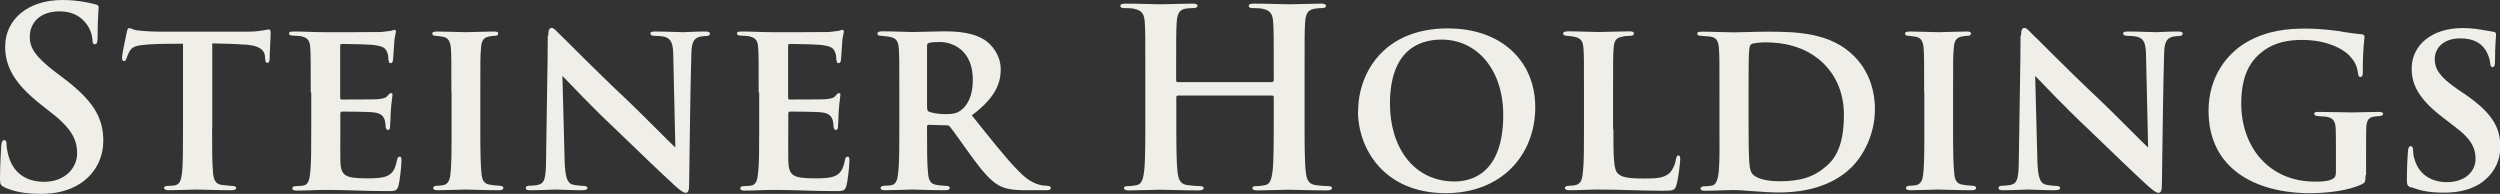
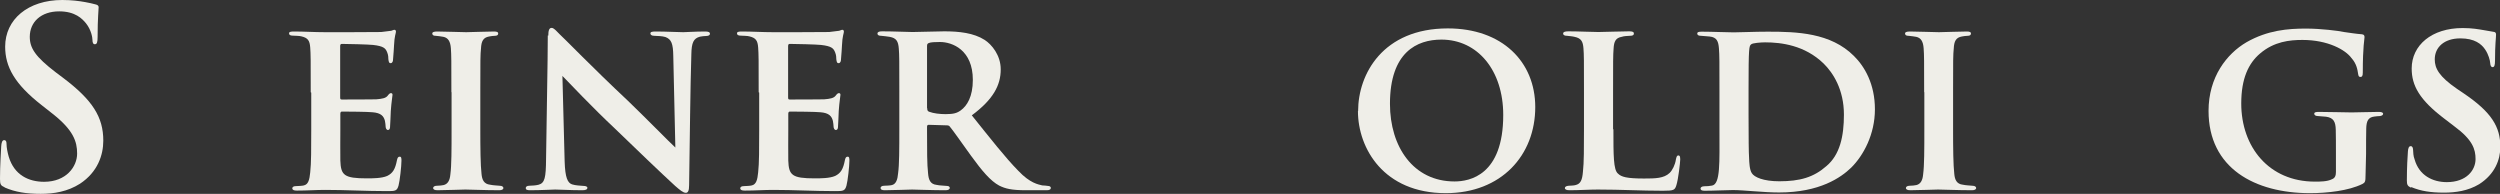
<svg xmlns="http://www.w3.org/2000/svg" id="Layer_1" data-name="Layer 1" viewBox="0 0 145.22 11.26">
  <rect x="0" y="0" width="145.22" height="11.26" fill="#333333" stroke="none" />
  <defs>
    <style>
      .cls-1 {
        fill: #efeee8;
      }
    </style>
  </defs>
  <path class="cls-1" d="m.27,10.88c-.23-.1-.27-.17-.27-.49,0-.79.06-1.65.07-1.88.01-.22.06-.37.17-.37.13,0,.14.13.14.24,0,.19.06.49.13.73.32,1.06,1.16,1.45,2.05,1.45,1.29,0,1.92-.88,1.92-1.64,0-.7-.22-1.36-1.41-2.3l-.66-.52C.85,4.88.3,3.88.3,2.71.3,1.13,1.62,0,3.62,0c.55,0,.98.06,1.32.12.24.04.43.09.59.13.13.03.2.07.2.17,0,.19-.06.6-.06,1.72,0,.32-.04.43-.16.43-.1,0-.14-.09-.14-.26,0-.13-.07-.57-.37-.95-.22-.27-.63-.7-1.56-.7-1.06,0-1.71.62-1.71,1.48,0,.66.33,1.16,1.52,2.07l.4.3c1.74,1.31,2.35,2.3,2.35,3.66,0,.83-.32,1.82-1.35,2.5-.72.46-1.52.59-2.28.59-.83,0-1.48-.1-2.1-.37Z" />
-   <path class="cls-1" d="m12.32,7.51c0,1.09,0,2.05.06,2.58.04.33.12.6.5.65.17.03.43.04.62.06.14,0,.22.06.22.11,0,.09-.09.14-.26.14-.83,0-1.71-.04-2.02-.04-.29,0-1.16.04-1.65.04-.17,0-.26-.06-.26-.14,0-.06.06-.11.22-.11.17-.01.32-.01.43-.04.27-.06.34-.32.39-.67.06-.52.06-1.44.06-2.57V2.54c-.47,0-1.42,0-2,.04-.73.06-.95.11-1.12.43-.09.16-.11.26-.17.4-.03.09-.07.14-.14.14-.09,0-.11-.07-.11-.22.01-.26.24-1.28.27-1.44.03-.17.07-.26.14-.26.1,0,.22.11.53.14.34.04.86.07,1.29.07h5.08c.4,0,.67-.04.86-.07.19-.03.29-.06.36-.06.09,0,.1.07.1.29,0,.24-.06,1.13-.06,1.45-.01.13-.04.2-.13.2-.1,0-.11-.07-.13-.24,0-.04-.01-.1-.01-.16-.03-.33-.33-.66-1.39-.67-.34-.03-.88-.04-1.67-.06v4.97Z" />
  <path class="cls-1" d="m18.05,5.36c0-1.87,0-2.2-.03-2.6-.03-.4-.13-.56-.52-.65-.11-.03-.32-.03-.49-.04-.14,0-.22-.04-.22-.13s.09-.11.29-.11c.6,0,1.18.04,1.81.04.39,0,3.02,0,3.25-.01.24-.03.46-.06.57-.07.07-.01.14-.06.2-.06.07,0,.09.06.09.11,0,.09-.09.26-.11.78-.01.23-.03.47-.06.85,0,.07-.03.2-.14.2-.09,0-.11-.07-.13-.23,0-.06,0-.24-.07-.4-.09-.23-.2-.36-.82-.43-.24-.03-1.54-.06-1.82-.06-.06,0-.09.04-.09.13v2.97c0,.09.01.13.09.13.3,0,1.68,0,2-.01.36-.03.55-.07.66-.2.09-.12.14-.16.2-.16s.09.03.09.1c0,.09-.06.36-.1.95,0,.24-.04.76-.04.86s-.01.23-.13.23c-.09,0-.13-.13-.13-.2-.01-.11-.01-.19-.04-.33-.07-.27-.22-.46-.72-.5-.26-.03-1.46-.04-1.78-.04-.07,0-.09.06-.09.13v.93c0,.42-.01,1.42,0,1.79.03.85.22,1.03,1.54,1.03.33,0,.86,0,1.18-.14.33-.16.47-.4.57-.92.03-.13.06-.2.16-.2s.1.11.1.24c0,.32-.1,1.19-.17,1.44-.09.32-.2.32-.67.32-1.25,0-2.33-.07-3.6-.07-.52,0-1.03.04-1.64.04-.17,0-.26-.04-.26-.13,0-.06.04-.13.22-.13.17-.01.33-.01.45-.04.26-.06.33-.33.37-.76.06-.5.06-1.44.06-2.48v-2.15Z" />
  <path class="cls-1" d="m26.22,5.36c0-1.87,0-2.15-.03-2.56-.03-.4-.16-.6-.43-.66-.13-.03-.29-.04-.45-.06-.13,0-.2-.04-.2-.14,0-.07.09-.11.29-.11.5,0,1.36.04,1.68.04.29,0,1.13-.04,1.62-.04.17,0,.24.04.24.11,0,.1-.07.14-.2.14-.13.01-.19.01-.33.04-.34.06-.45.27-.47.69-.04.39-.04.67-.04,2.54v2.15c0,1.15.01,2.08.07,2.6.03.33.13.59.5.63.19.04.36.04.55.06.16,0,.22.07.22.13,0,.09-.1.13-.24.13-.85,0-1.67-.04-1.97-.04-.24,0-1.11.04-1.61.04-.17,0-.26-.04-.26-.13,0-.06.06-.13.22-.13.17-.01.27-.01.39-.04.24-.06.36-.27.39-.62.07-.52.07-1.44.07-2.63v-2.15Z" />
  <path class="cls-1" d="m31.85,2.07c0-.27.04-.45.19-.45.13,0,.24.14.46.36.23.2,1.91,1.94,3.96,3.86.93.89,2.54,2.53,2.77,2.73l-.12-5.31c-.01-.73-.11-.98-.46-1.11-.19-.06-.47-.06-.65-.07-.16,0-.22-.07-.22-.14,0-.1.14-.11.32-.11.63,0,1.28.04,1.59.04.16,0,.67-.04,1.28-.04.16,0,.27.03.27.13,0,.07-.06.13-.22.13-.13.01-.23.01-.36.04-.37.1-.49.34-.5,1.03-.06,1.84-.09,5.04-.13,7.6,0,.33-.07.44-.19.44-.16,0-.34-.16-.62-.4-.8-.73-2.34-2.21-3.53-3.36-1.26-1.18-2.67-2.67-3.02-3.03l.13,4.98c.03.93.17,1.23.43,1.32.22.07.46.07.67.09.13,0,.22.04.22.11,0,.1-.11.14-.29.14-.75,0-1.25-.04-1.58-.04-.16,0-.82.04-1.44.04-.16,0-.27-.01-.27-.13,0-.07.07-.13.2-.13.16-.01.37-.01.55-.06.36-.1.42-.42.43-1.48.03-2.58.1-5.59.1-7.19Z" />
  <path class="cls-1" d="m44.07,5.36c0-1.87,0-2.2-.03-2.6-.03-.4-.13-.56-.52-.65-.11-.03-.32-.03-.49-.04-.14,0-.22-.04-.22-.13s.09-.11.29-.11c.6,0,1.18.04,1.81.04.39,0,3.02,0,3.25-.01.24-.03.46-.06.57-.07.07-.01.14-.06.2-.06.07,0,.09.06.09.11,0,.09-.09.26-.11.78-.01.23-.03.47-.06.85,0,.07-.03.2-.14.2-.09,0-.11-.07-.13-.23,0-.06,0-.24-.07-.4-.09-.23-.2-.36-.82-.43-.24-.03-1.54-.06-1.82-.06-.06,0-.09.04-.09.13v2.97c0,.09.01.13.09.13.3,0,1.68,0,2-.01.36-.03.55-.07.66-.2.09-.12.14-.16.2-.16s.09.03.09.1c0,.09-.06.36-.1.95,0,.24-.04.76-.04.86s-.01.23-.13.23c-.09,0-.13-.13-.13-.2-.01-.11-.01-.19-.04-.33-.07-.27-.22-.46-.72-.5-.26-.03-1.46-.04-1.78-.04-.07,0-.09.06-.09.13v.93c0,.42-.01,1.42,0,1.79.03.85.22,1.03,1.54,1.03.33,0,.86,0,1.18-.14.33-.16.47-.4.57-.92.03-.13.06-.2.16-.2s.1.11.1.24c0,.32-.1,1.19-.17,1.44-.09.32-.2.32-.67.32-1.25,0-2.33-.07-3.6-.07-.52,0-1.03.04-1.64.04-.17,0-.26-.04-.26-.13,0-.06.04-.13.22-.13.17-.01.33-.01.45-.04.26-.06.33-.33.37-.76.06-.5.06-1.44.06-2.48v-2.15Z" />
  <path class="cls-1" d="m52.24,5.36c0-1.87,0-2.14-.03-2.53-.03-.43-.14-.62-.53-.69-.16-.03-.33-.04-.49-.06-.14,0-.22-.04-.22-.13s.09-.13.27-.13c.65,0,1.52.04,1.77.04.39,0,1.41-.04,1.84-.04.86,0,1.71.09,2.35.5.4.26.93.88.93,1.71,0,.92-.43,1.74-1.68,2.67,1.06,1.32,1.95,2.46,2.7,3.22.69.73,1.16.79,1.39.85.13.01.23.01.33.03.12,0,.17.06.17.11,0,.1-.09.14-.24.14h-1.21c-.83,0-1.19-.09-1.55-.27-.5-.27-.98-.83-1.64-1.74-.52-.72-1.05-1.48-1.23-1.69-.04-.06-.11-.07-.2-.07l-1.02-.03c-.06,0-.1.03-.1.1v.26c0,1.11,0,1.95.06,2.46.03.36.12.63.5.67.17.04.43.04.6.06.11,0,.16.06.16.11,0,.09-.09.14-.24.14-.76,0-1.77-.04-1.95-.04-.22,0-1.09.04-1.59.04-.16,0-.24-.04-.24-.13,0-.06.06-.13.2-.13.19-.01.34-.01.46-.04.24-.06.33-.32.36-.69.07-.5.07-1.42.07-2.56v-2.15Zm1.62.93c0,.12.03.17.11.2.26.1.63.14.96.14.46,0,.66-.06.88-.22.36-.26.7-.79.7-1.77,0-1.74-1.19-2.2-1.91-2.2-.3,0-.53.01-.65.06-.07.03-.1.07-.1.17v3.6Z" />
-   <path class="cls-1" d="m73.9,4.77s.09-.03.09-.1v-.3c0-2.18,0-2.58-.03-3.04-.03-.49-.14-.72-.62-.82-.11-.03-.36-.04-.56-.04-.16,0-.24-.03-.24-.13s.1-.13.3-.13c.78,0,1.68.04,2.07.04.34,0,1.25-.04,1.81-.04.2,0,.3.03.3.13s-.09.13-.26.13c-.11,0-.24.01-.42.04-.39.07-.5.32-.53.82-.03.46-.03.86-.03,3.04v2.53c0,1.32,0,2.46.07,3.07.04.4.13.72.56.78.2.03.52.06.73.06.16,0,.23.04.23.11,0,.1-.11.14-.29.14-.93,0-1.84-.04-2.24-.04-.33,0-1.23.04-1.79.04-.2,0-.3-.04-.3-.14,0-.07.06-.11.23-.11.22,0,.39-.03.52-.06.29-.06.36-.37.42-.79.07-.6.07-1.74.07-3.06v-1.26c0-.06-.04-.09-.09-.09h-5.48s-.09.01-.09.09v1.26c0,1.32,0,2.46.07,3.07.04.4.13.72.56.78.2.03.52.06.73.06.16,0,.23.04.23.11,0,.1-.12.14-.29.14-.93,0-1.84-.04-2.24-.04-.33,0-1.23.04-1.81.04-.19,0-.29-.04-.29-.14,0-.07.06-.11.23-.11.22,0,.39-.03.52-.06.29-.06.36-.37.42-.79.07-.6.07-1.74.07-3.06v-2.53c0-2.18,0-2.58-.03-3.04-.03-.49-.14-.72-.62-.82-.11-.03-.36-.04-.56-.04-.16,0-.24-.03-.24-.13s.1-.13.3-.13c.78,0,1.68.04,2.07.04.34,0,1.25-.04,1.81-.04.2,0,.3.03.3.13s-.13.13-.26.13c-.11,0-.3.01-.42.03-.39.06-.5.33-.53.83-.03.46-.03.86-.03,3.04v.3c0,.07.04.1.09.1h5.48Z" />
  <path class="cls-1" d="m78.89,6.45c0-2.15,1.44-4.8,5.21-4.8,3.16,0,5.08,1.94,5.08,4.57,0,2.8-1.97,5-5.2,5-3.6,0-5.1-2.6-5.1-4.77Zm8.43.23c0-2.6-1.49-4.38-3.59-4.38-1.41,0-2.99.72-2.99,3.73,0,2.5,1.36,4.51,3.75,4.51.88,0,2.83-.36,2.83-3.86Z" />
  <path class="cls-1" d="m93.72,7.51c0,1.51,0,2.35.26,2.57.2.2.52.29,1.52.29.66,0,1.15-.01,1.48-.32.17-.16.33-.49.37-.79.03-.11.04-.23.14-.23s.11.1.11.24c0,.16-.11,1.13-.22,1.48-.09.29-.14.33-.78.33-1.28,0-2.44-.07-3.79-.07-.52,0-1.05.04-1.64.04-.17,0-.27-.04-.27-.13,0-.06.07-.12.22-.13.16-.01.3-.01.4-.04.3-.07.39-.3.43-.78.06-.5.06-1.42.06-2.47v-2.15c0-1.87,0-2.15-.03-2.54-.03-.4-.13-.59-.52-.67-.1-.03-.27-.04-.43-.06-.14,0-.23-.04-.23-.13s.1-.13.3-.13c.6,0,1.38.04,1.75.04.27,0,1.31-.04,1.79-.04.2,0,.27.04.27.13s-.07.13-.24.13c-.14.01-.32.01-.47.06-.34.06-.45.26-.47.69-.03.39-.03.66-.03,2.56v2.12Z" />
  <path class="cls-1" d="m99.88,5.36c0-1.84,0-2.15-.03-2.54-.03-.4-.11-.66-.55-.7l-.49-.04c-.14,0-.22-.04-.22-.13s.09-.11.27-.11c.6,0,1.46.04,1.85.04.42,0,1.15-.04,1.98-.04,1.69,0,3.65.06,5,1.41.63.62,1.22,1.64,1.22,3.1s-.67,2.69-1.38,3.39c-.59.57-1.82,1.44-4.19,1.44-.92,0-2.05-.14-2.67-.14-.34,0-1.12.04-1.65.04-.17,0-.24-.04-.24-.13,0-.06.07-.13.22-.13s.29-.01.45-.04c.49-.09.43-1.32.43-3.25v-2.15Zm1.69,1.35c0,1.29.01,2.2.03,2.43.01.34.03.72.16.92.14.23.67.47,1.59.47,1.21,0,2-.23,2.74-.88.79-.66,1.02-1.74,1.02-2.99,0-1.46-.63-2.43-1.18-2.97-1.09-1.06-2.46-1.23-3.4-1.23-.26,0-.72.04-.8.11-.13.1-.16.13-.16,2.63v1.51Z" />
  <path class="cls-1" d="m111.77,5.36c0-1.87,0-2.15-.03-2.56-.03-.4-.16-.6-.43-.66-.13-.03-.29-.04-.45-.06-.13,0-.2-.04-.2-.14,0-.07.09-.11.29-.11.5,0,1.36.04,1.68.04.29,0,1.13-.04,1.62-.04.17,0,.24.04.24.11,0,.1-.07.14-.2.14-.13.01-.19.01-.33.04-.34.06-.45.27-.47.69-.04.39-.04.67-.04,2.54v2.15c0,1.15.01,2.08.07,2.6.03.33.13.59.5.63.19.04.36.04.55.06.16,0,.22.07.22.13,0,.09-.1.13-.24.13-.85,0-1.67-.04-1.97-.04-.24,0-1.11.04-1.61.04-.17,0-.26-.04-.26-.13,0-.06.06-.13.22-.13.17-.01.27-.01.39-.04.24-.06.36-.27.39-.62.07-.52.07-1.44.07-2.63v-2.15Z" />
-   <path class="cls-1" d="m117.4,2.07c0-.27.04-.45.19-.45.13,0,.24.14.46.36.23.2,1.91,1.94,3.96,3.86.93.89,2.54,2.53,2.77,2.73l-.12-5.31c-.01-.73-.11-.98-.46-1.11-.19-.06-.47-.06-.65-.07-.16,0-.22-.07-.22-.14,0-.1.14-.11.32-.11.63,0,1.28.04,1.59.04.16,0,.67-.04,1.28-.04.16,0,.27.03.27.13,0,.07-.06.13-.22.13-.13.01-.23.01-.36.04-.37.1-.49.34-.5,1.03-.06,1.84-.09,5.04-.13,7.6,0,.33-.07.44-.19.44-.16,0-.34-.16-.62-.4-.8-.73-2.34-2.21-3.53-3.36-1.26-1.18-2.67-2.67-3.02-3.03l.13,4.98c.03.93.17,1.23.43,1.32.22.07.46.07.67.09.13,0,.22.04.22.11,0,.1-.11.14-.29.14-.75,0-1.25-.04-1.58-.04-.16,0-.82.04-1.44.04-.16,0-.27-.01-.27-.13,0-.07.07-.13.2-.13.16-.01.37-.01.55-.06.36-.1.42-.42.43-1.48.03-2.58.1-5.59.1-7.19Z" />
-   <path class="cls-1" d="m137.41,10.17c0,.4-.03.43-.19.52-.79.39-2.04.53-3.04.53-3.19,0-5.89-1.44-5.89-4.78,0-1.97,1.06-3.32,2.21-3.99,1.23-.7,2.41-.79,3.45-.79.86,0,1.9.13,2.21.2.29.04.73.11,1.03.13.14.01.16.09.16.17,0,.14-.1.5-.1,2.05,0,.2-.04.26-.14.26s-.11-.07-.13-.17c-.04-.26-.09-.6-.39-.93-.34-.47-1.36-1.05-2.84-1.05-.75,0-1.65.09-2.47.79-.67.57-1.09,1.45-1.09,2.9,0,2.53,1.61,4.54,4.28,4.54.3,0,.72,0,.99-.14.19-.07.23-.23.23-.43v-1.03c0-.59,0-1.02-.01-1.41-.01-.47-.13-.7-.56-.76-.11-.01-.3-.03-.49-.04-.12,0-.2-.06-.2-.13,0-.09.09-.11.27-.11.69,0,1.51.03,1.9.03s1.09-.03,1.57-.03c.16,0,.26.03.26.11,0,.07-.07.11-.17.13-.16.01-.19.01-.34.03-.36.04-.46.27-.47.69-.01.39-.01.86-.01,1.48v1.25Z" />
+   <path class="cls-1" d="m137.41,10.17c0,.4-.03.43-.19.52-.79.39-2.04.53-3.04.53-3.19,0-5.89-1.44-5.89-4.78,0-1.97,1.06-3.32,2.21-3.99,1.23-.7,2.41-.79,3.45-.79.86,0,1.9.13,2.21.2.29.04.73.11,1.03.13.14.01.16.09.16.17,0,.14-.1.5-.1,2.05,0,.2-.04.26-.14.26s-.11-.07-.13-.17c-.04-.26-.09-.6-.39-.93-.34-.47-1.36-1.05-2.84-1.05-.75,0-1.65.09-2.47.79-.67.57-1.09,1.45-1.09,2.9,0,2.53,1.61,4.54,4.28,4.54.3,0,.72,0,.99-.14.19-.07.23-.23.23-.43v-1.03c0-.59,0-1.02-.01-1.41-.01-.47-.13-.7-.56-.76-.11-.01-.3-.03-.49-.04-.12,0-.2-.06-.2-.13,0-.09.09-.11.27-.11.69,0,1.51.03,1.9.03s1.09-.03,1.57-.03c.16,0,.26.03.26.11,0,.07-.07.11-.17.13-.16.01-.19.01-.34.03-.36.04-.46.27-.47.69-.01.39-.01.86-.01,1.48Z" />
  <path class="cls-1" d="m140.05,10.9c-.2-.09-.24-.17-.24-.42,0-.73.04-1.45.06-1.67.01-.2.06-.32.16-.32.11,0,.13.1.14.2.01.16.01.37.09.57.26.93,1.05,1.32,1.87,1.32,1.15,0,1.67-.7,1.67-1.34,0-.57-.17-1.12-1.23-1.9l-.6-.46c-1.42-1.08-1.88-1.9-1.88-2.9,0-1.35,1.16-2.35,2.96-2.35.57,0,.92.07,1.28.13.2.03.37.07.52.09.11.01.14.07.14.16,0,.2-.06.55-.06,1.52,0,.27-.04.37-.14.37-.09,0-.13-.09-.14-.24-.01-.16-.1-.5-.29-.78-.22-.33-.62-.65-1.44-.65-.95,0-1.49.52-1.49,1.22,0,.53.26,1,1.29,1.71l.4.27c1.61,1.09,2.12,1.94,2.12,3.1,0,.75-.32,1.59-1.23,2.17-.65.39-1.38.49-2.04.49-.78,0-1.35-.09-1.9-.32Z" />
</svg>